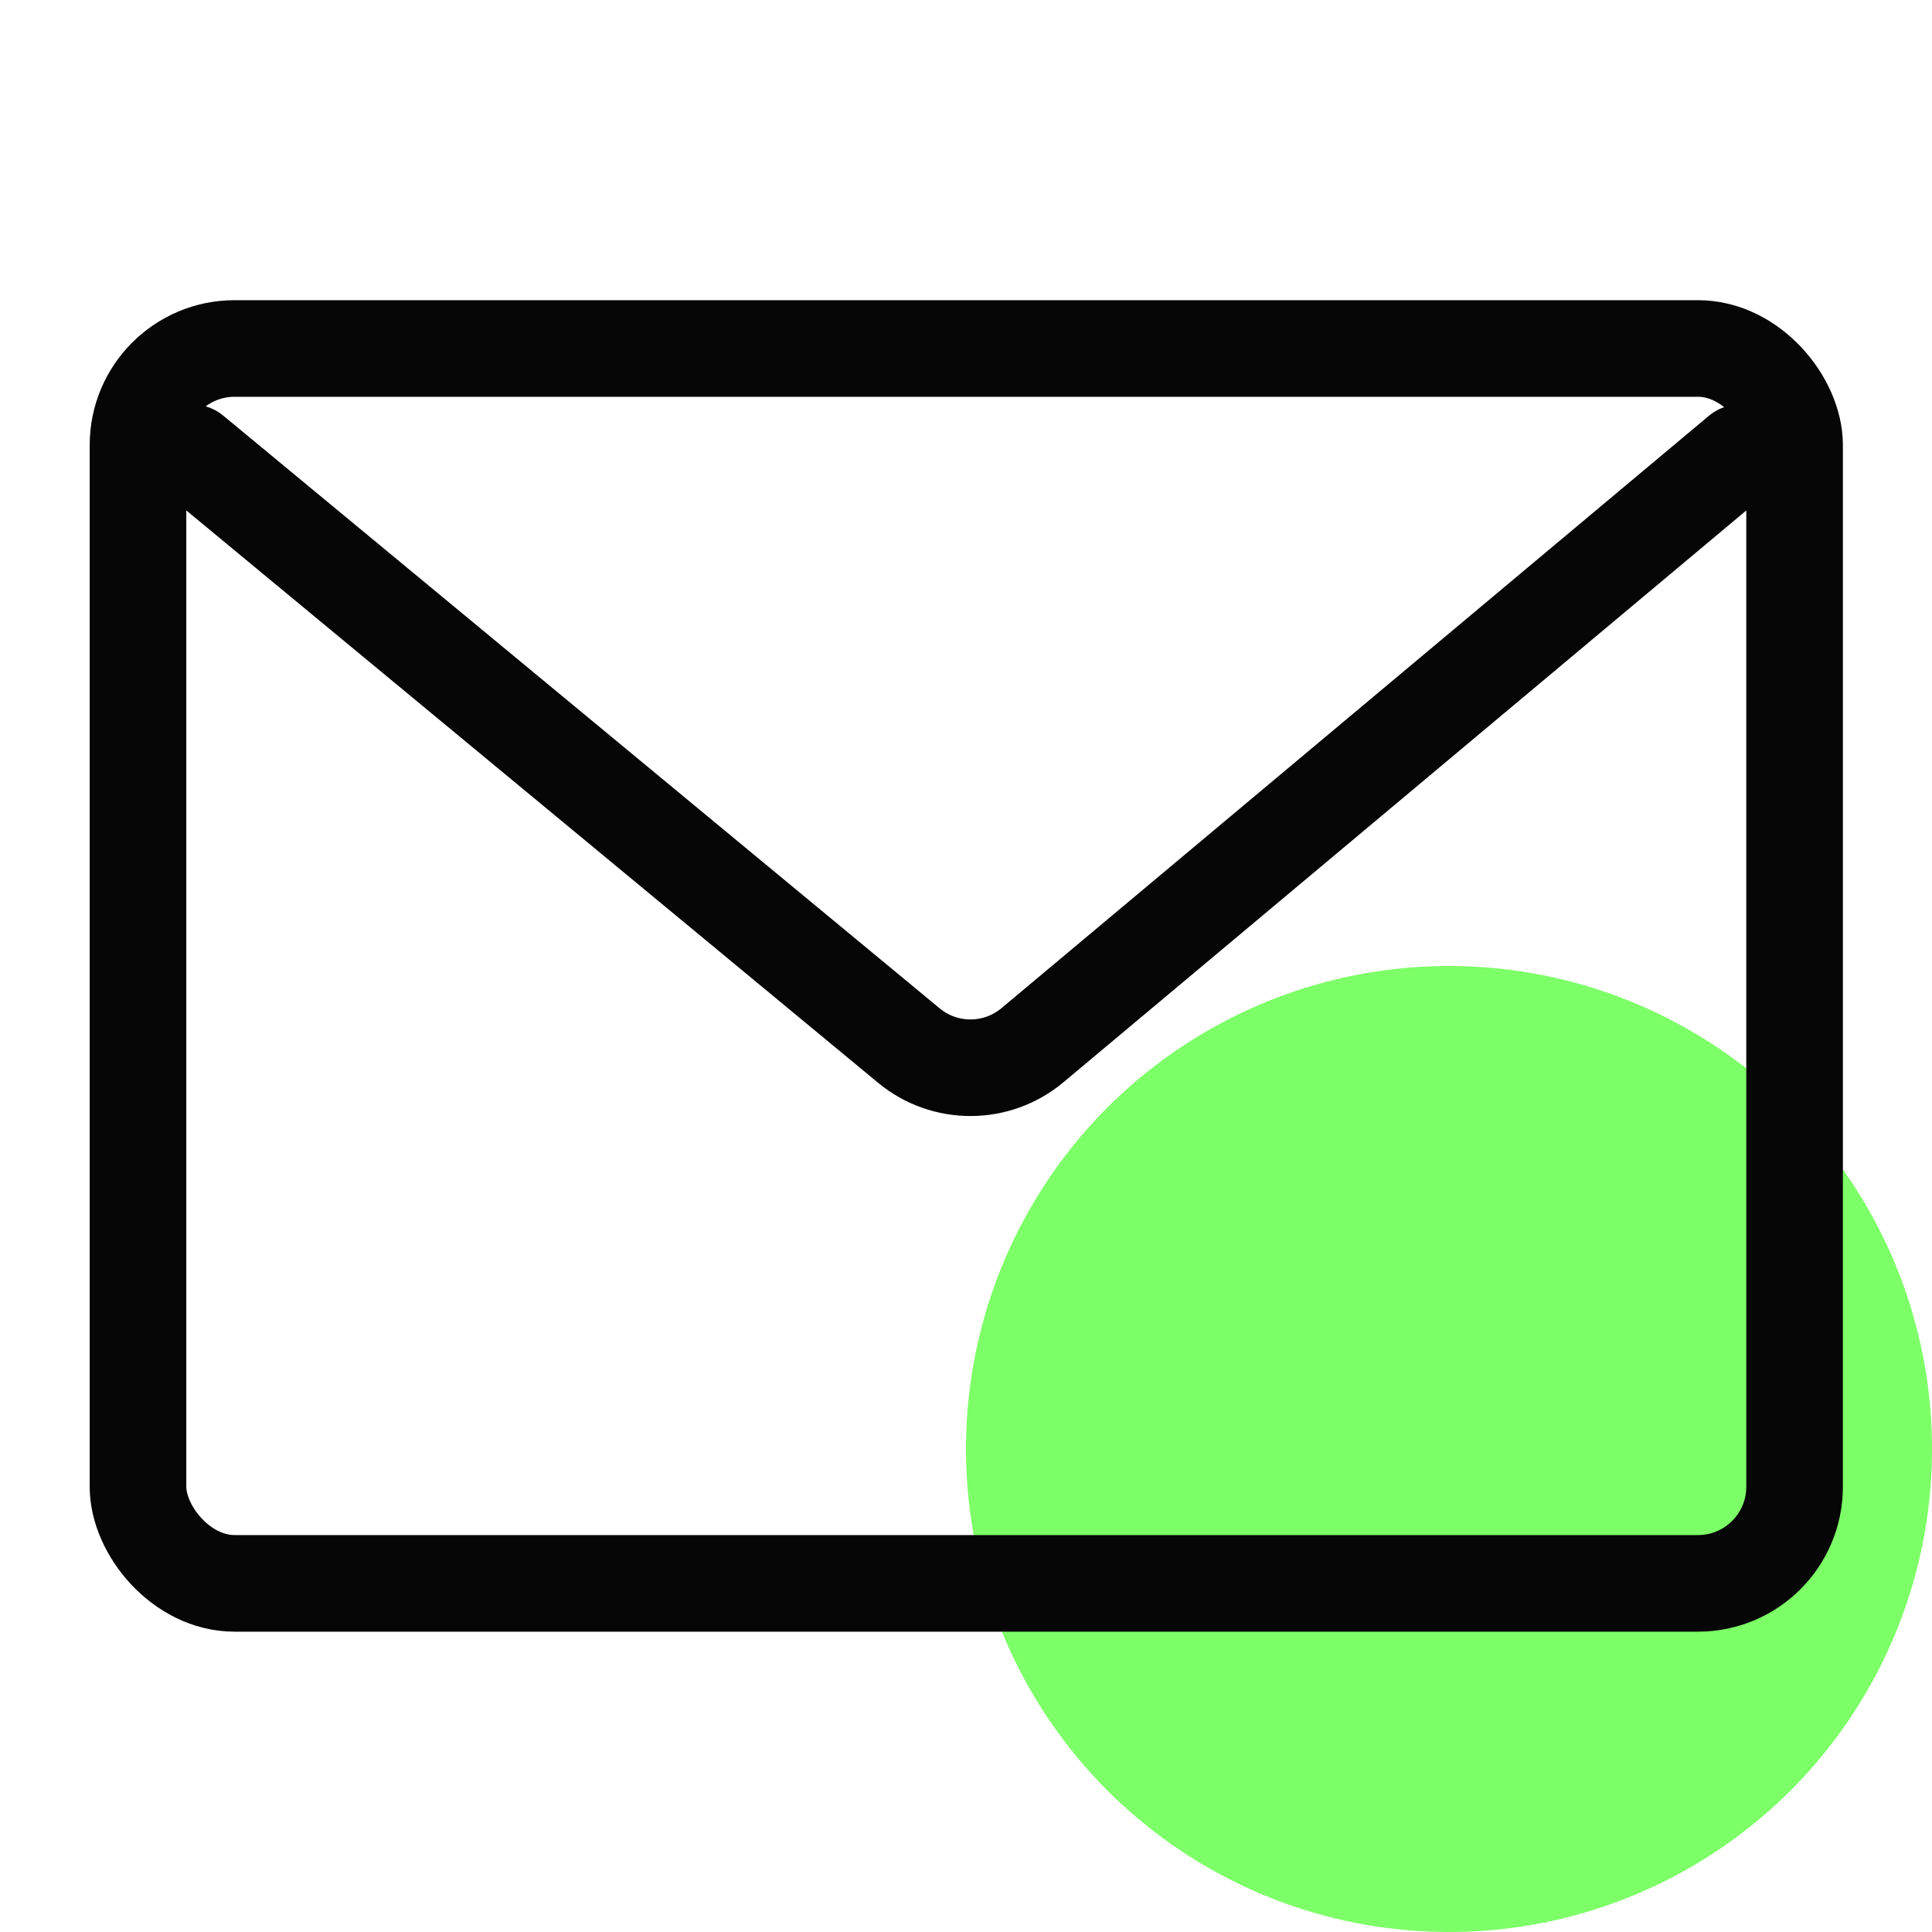
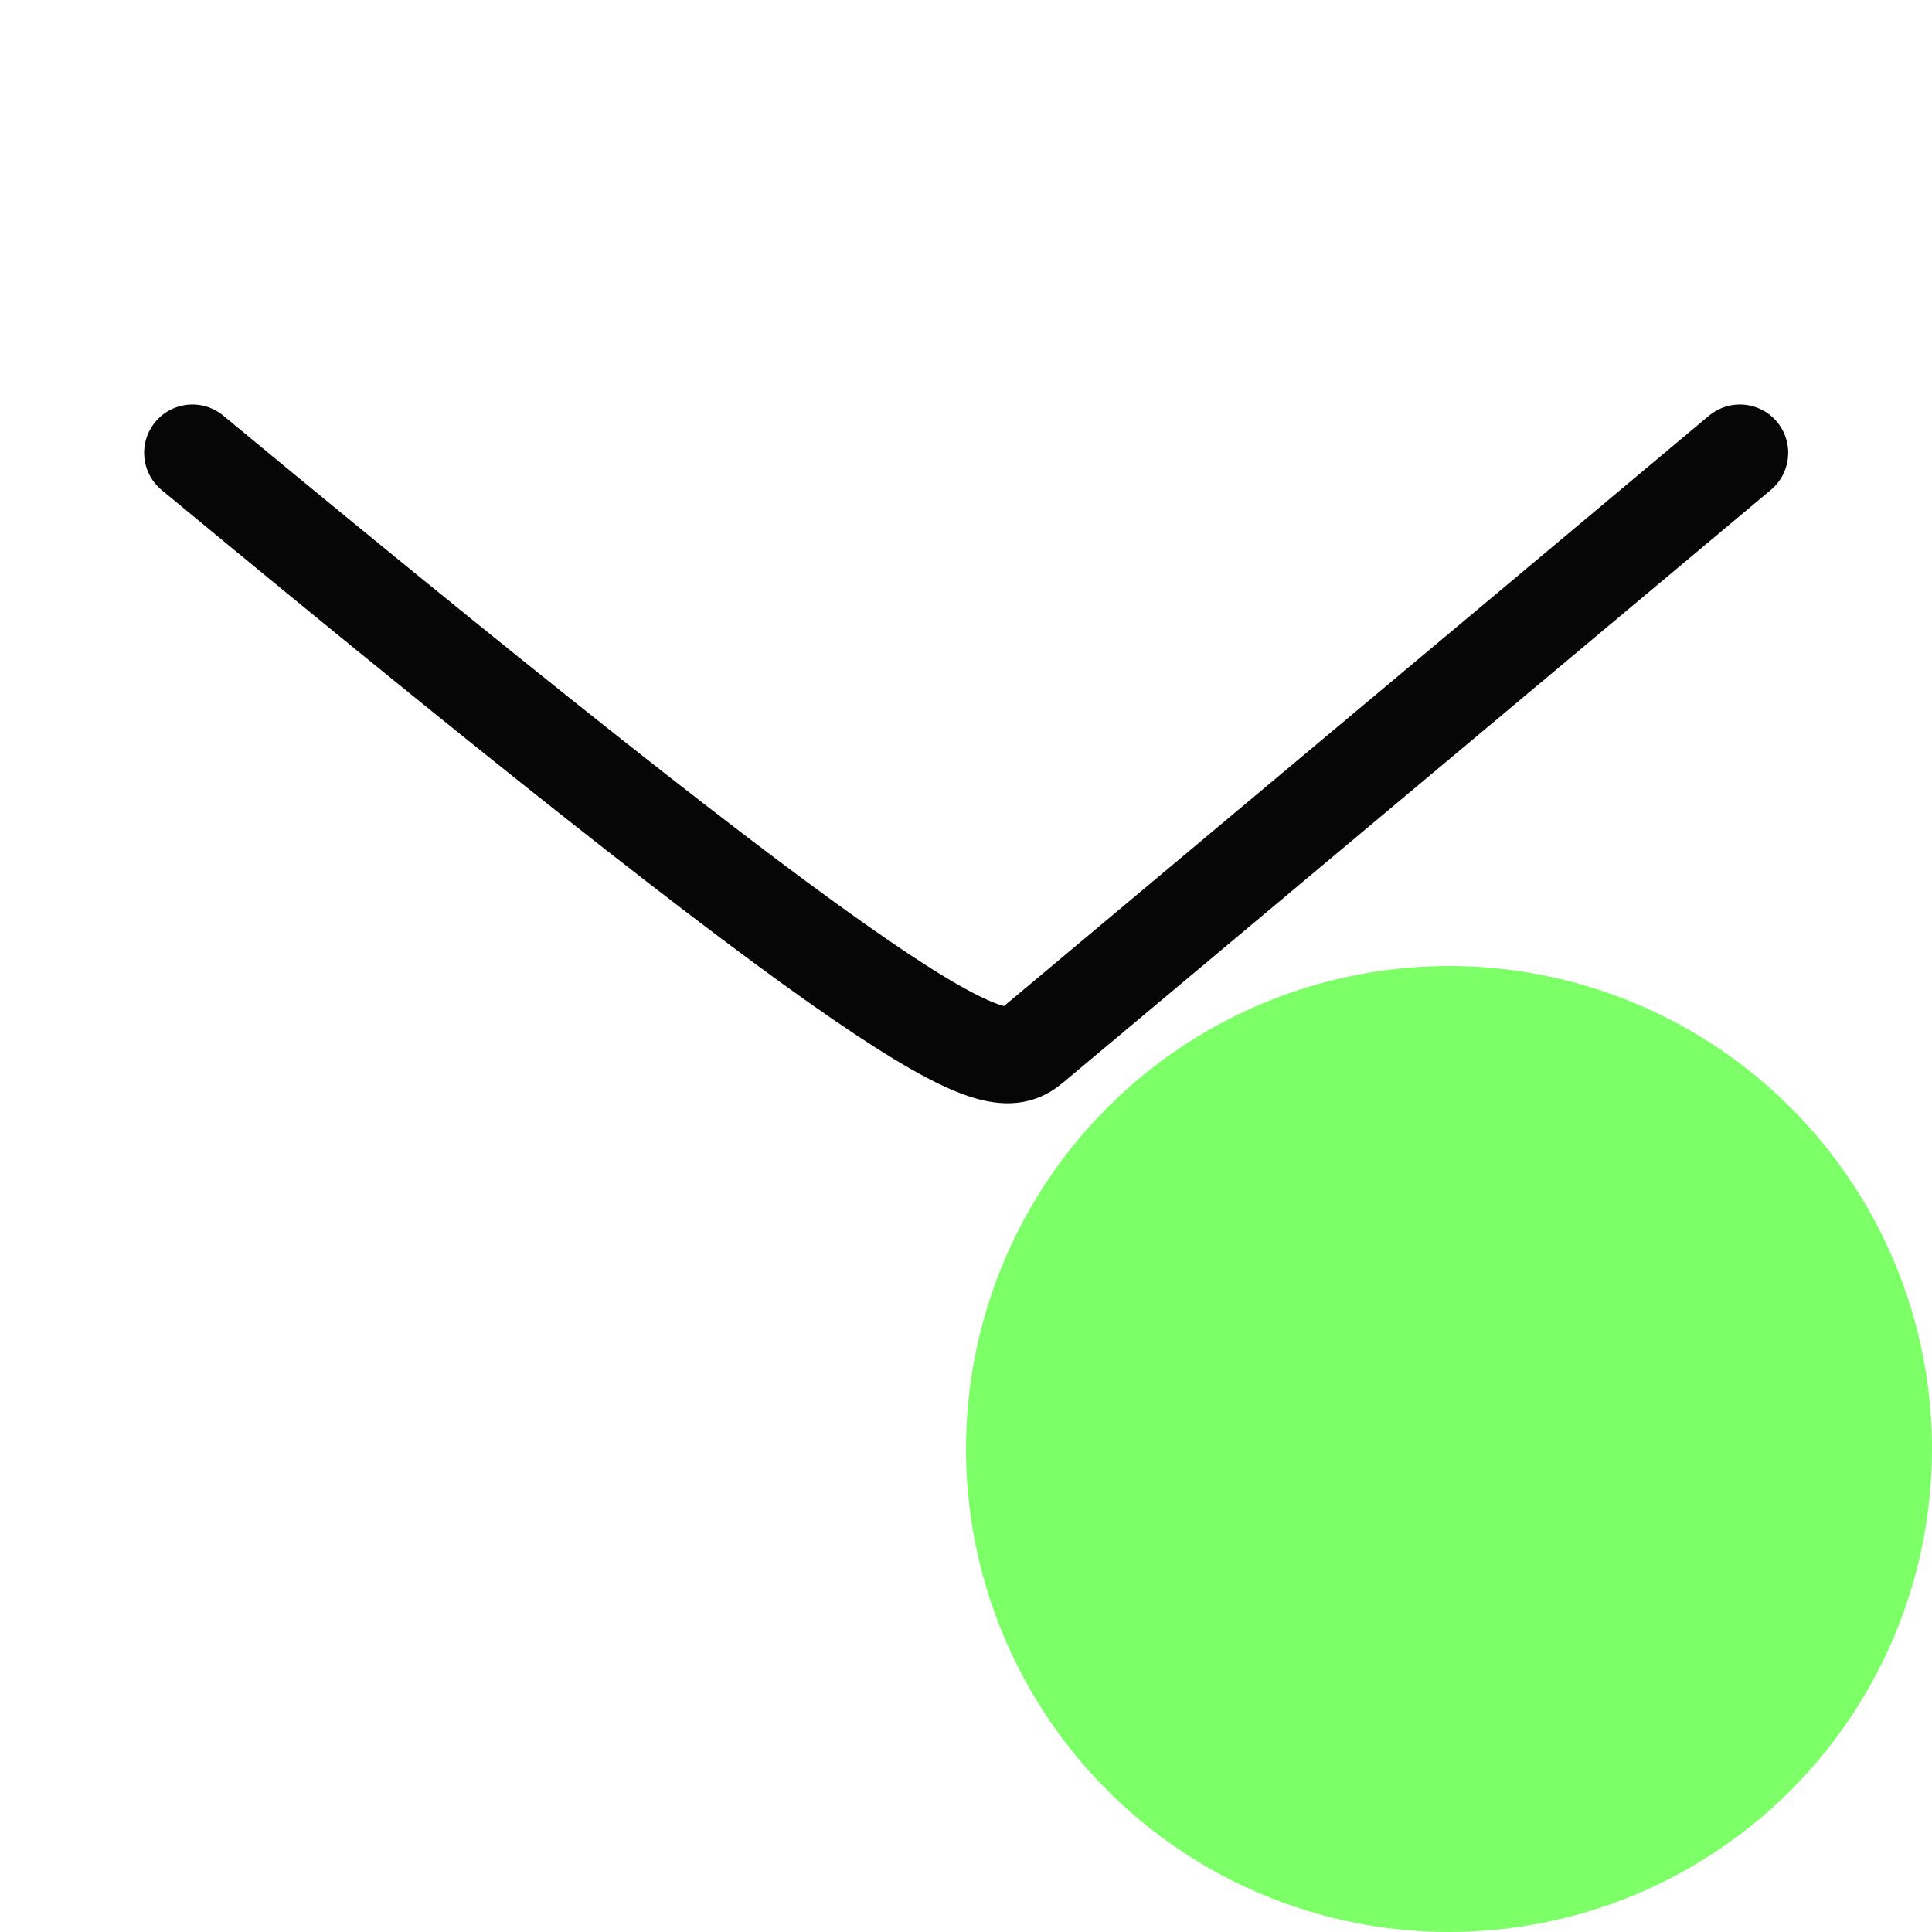
<svg xmlns="http://www.w3.org/2000/svg" width="40" height="40" viewBox="0 0 40 40" fill="none">
  <circle cx="30" cy="30" r="10" fill="#7DFF68" />
-   <rect x="2.857" y="7.215" width="34.298" height="25.567" rx="2" stroke="#060606" stroke-width="2" />
-   <path d="M3.984 9.375L18.817 21.647C19.56 22.262 20.636 22.259 21.376 21.64L36.023 9.375" stroke="#060606" stroke-width="2" stroke-linecap="round" stroke-linejoin="round" />
+   <path d="M3.984 9.375C19.56 22.262 20.636 22.259 21.376 21.64L36.023 9.375" stroke="#060606" stroke-width="2" stroke-linecap="round" stroke-linejoin="round" />
</svg>